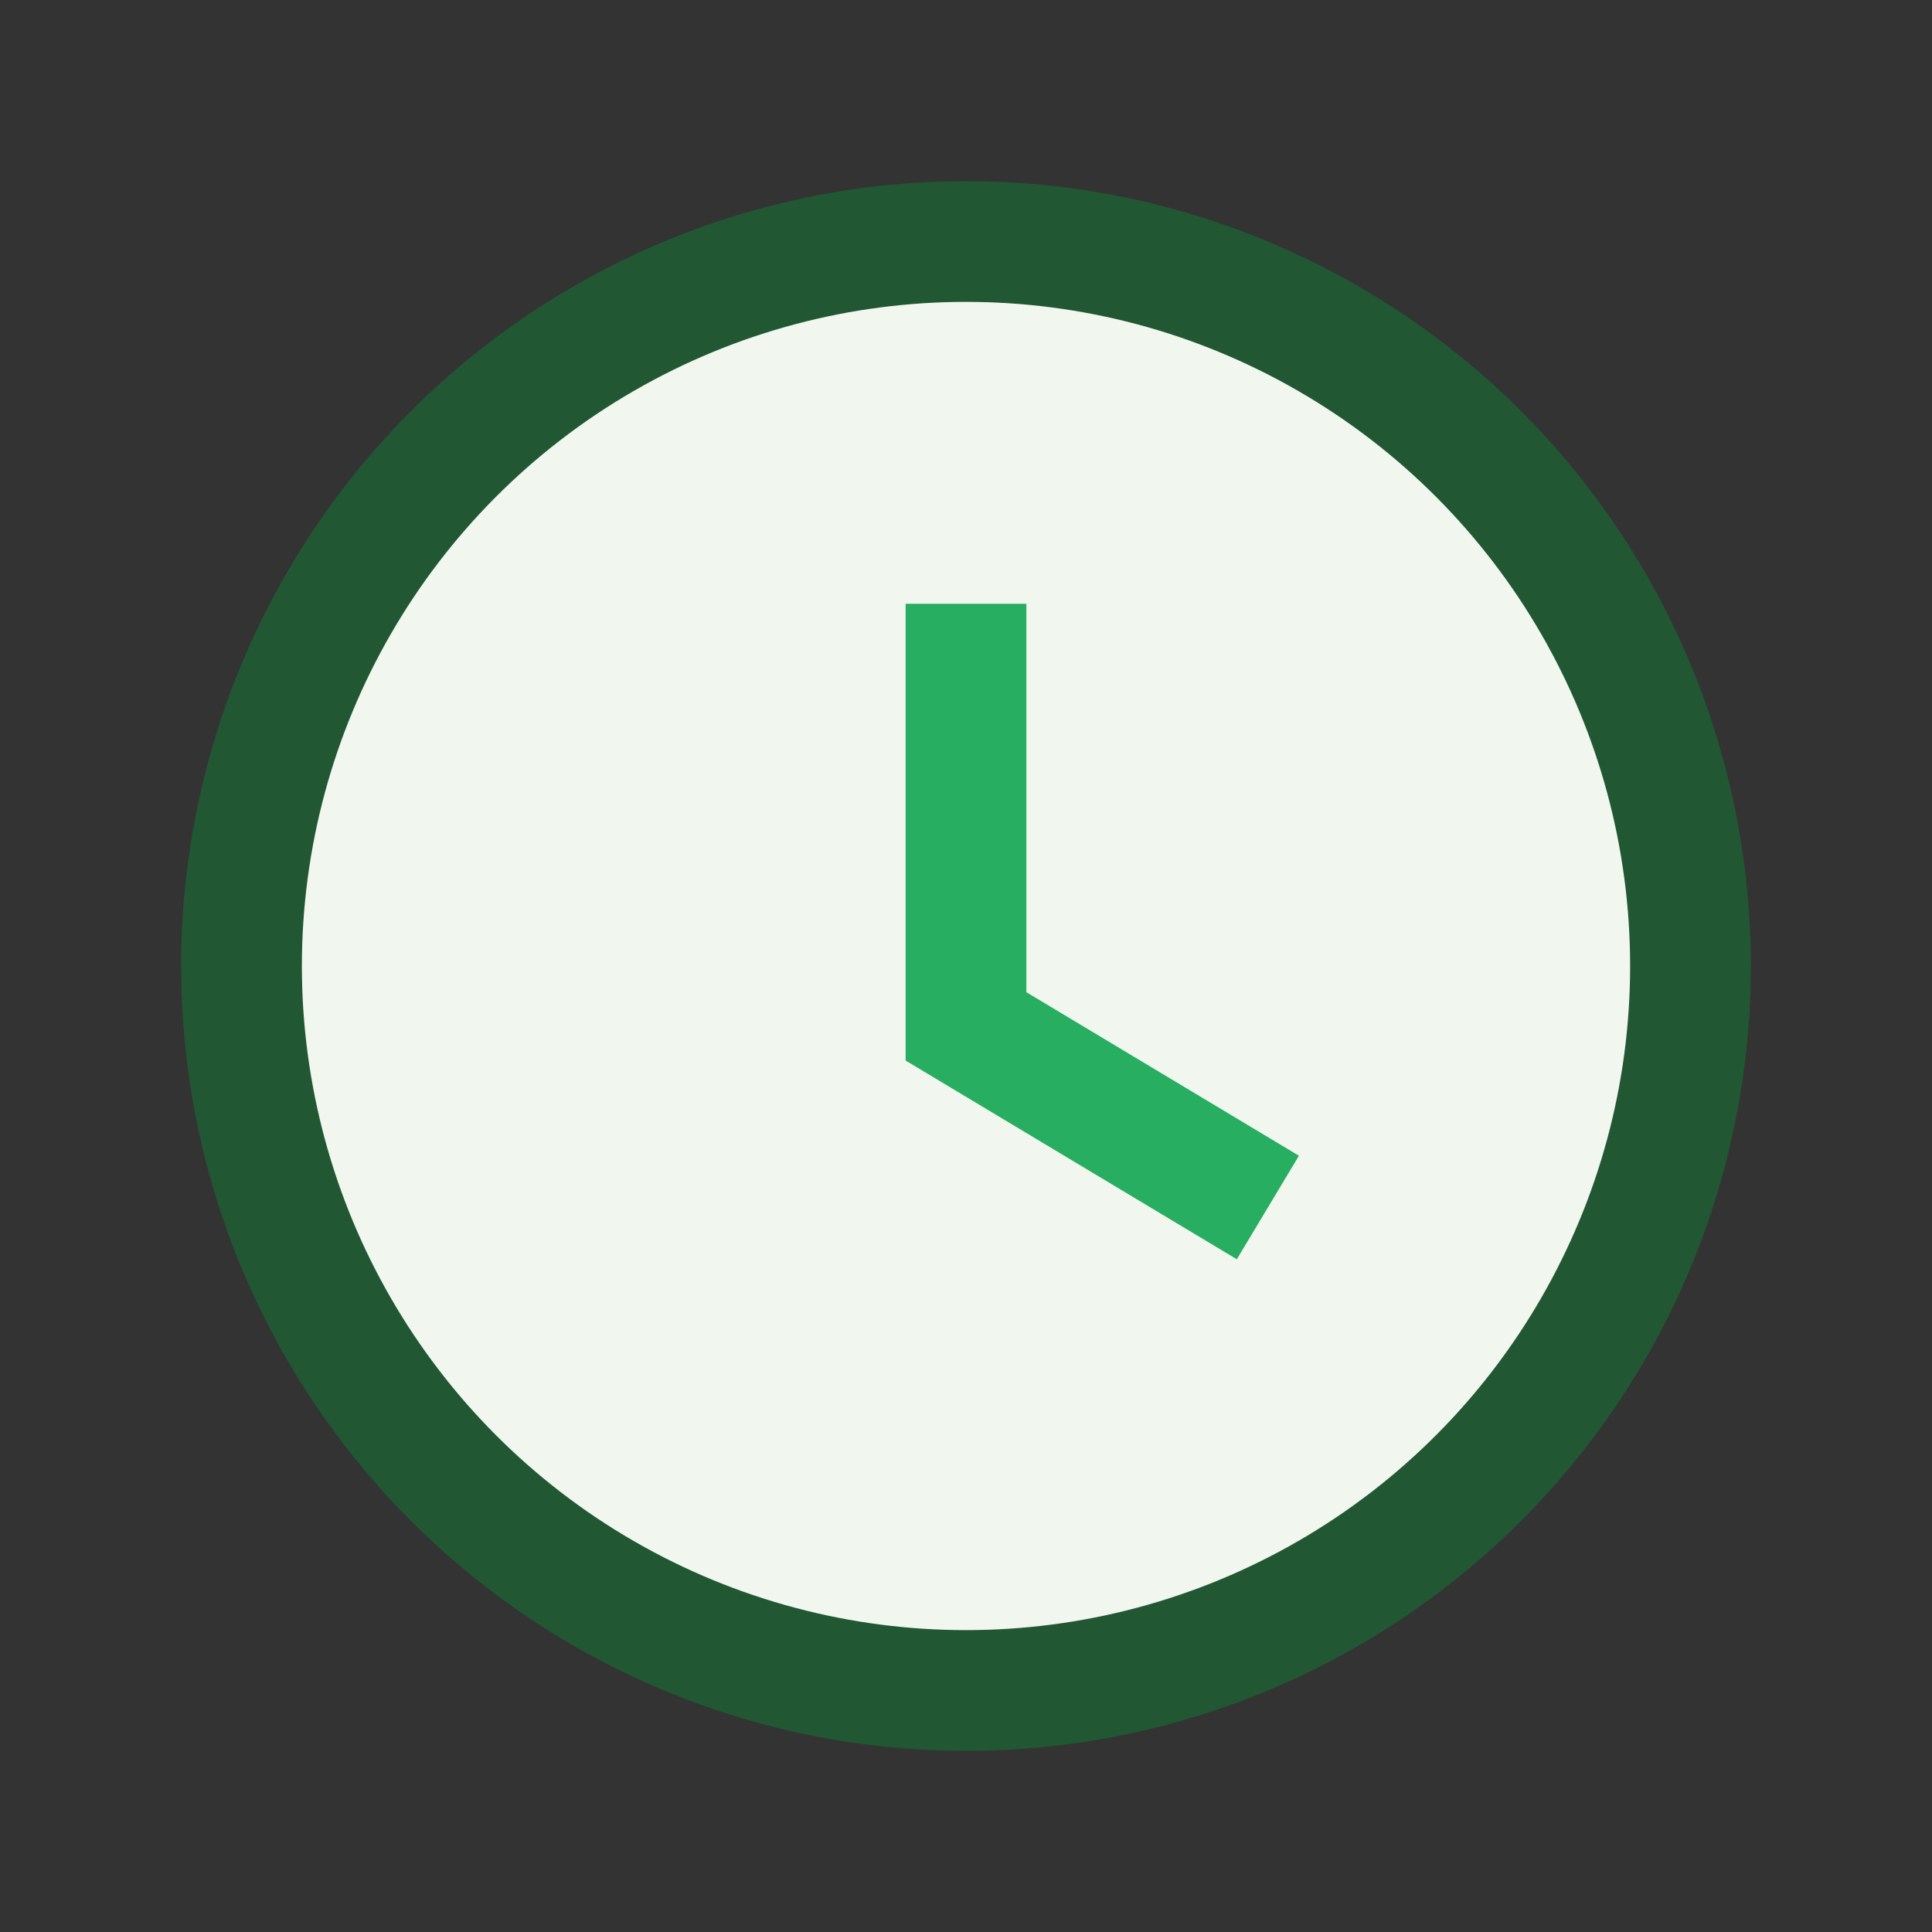
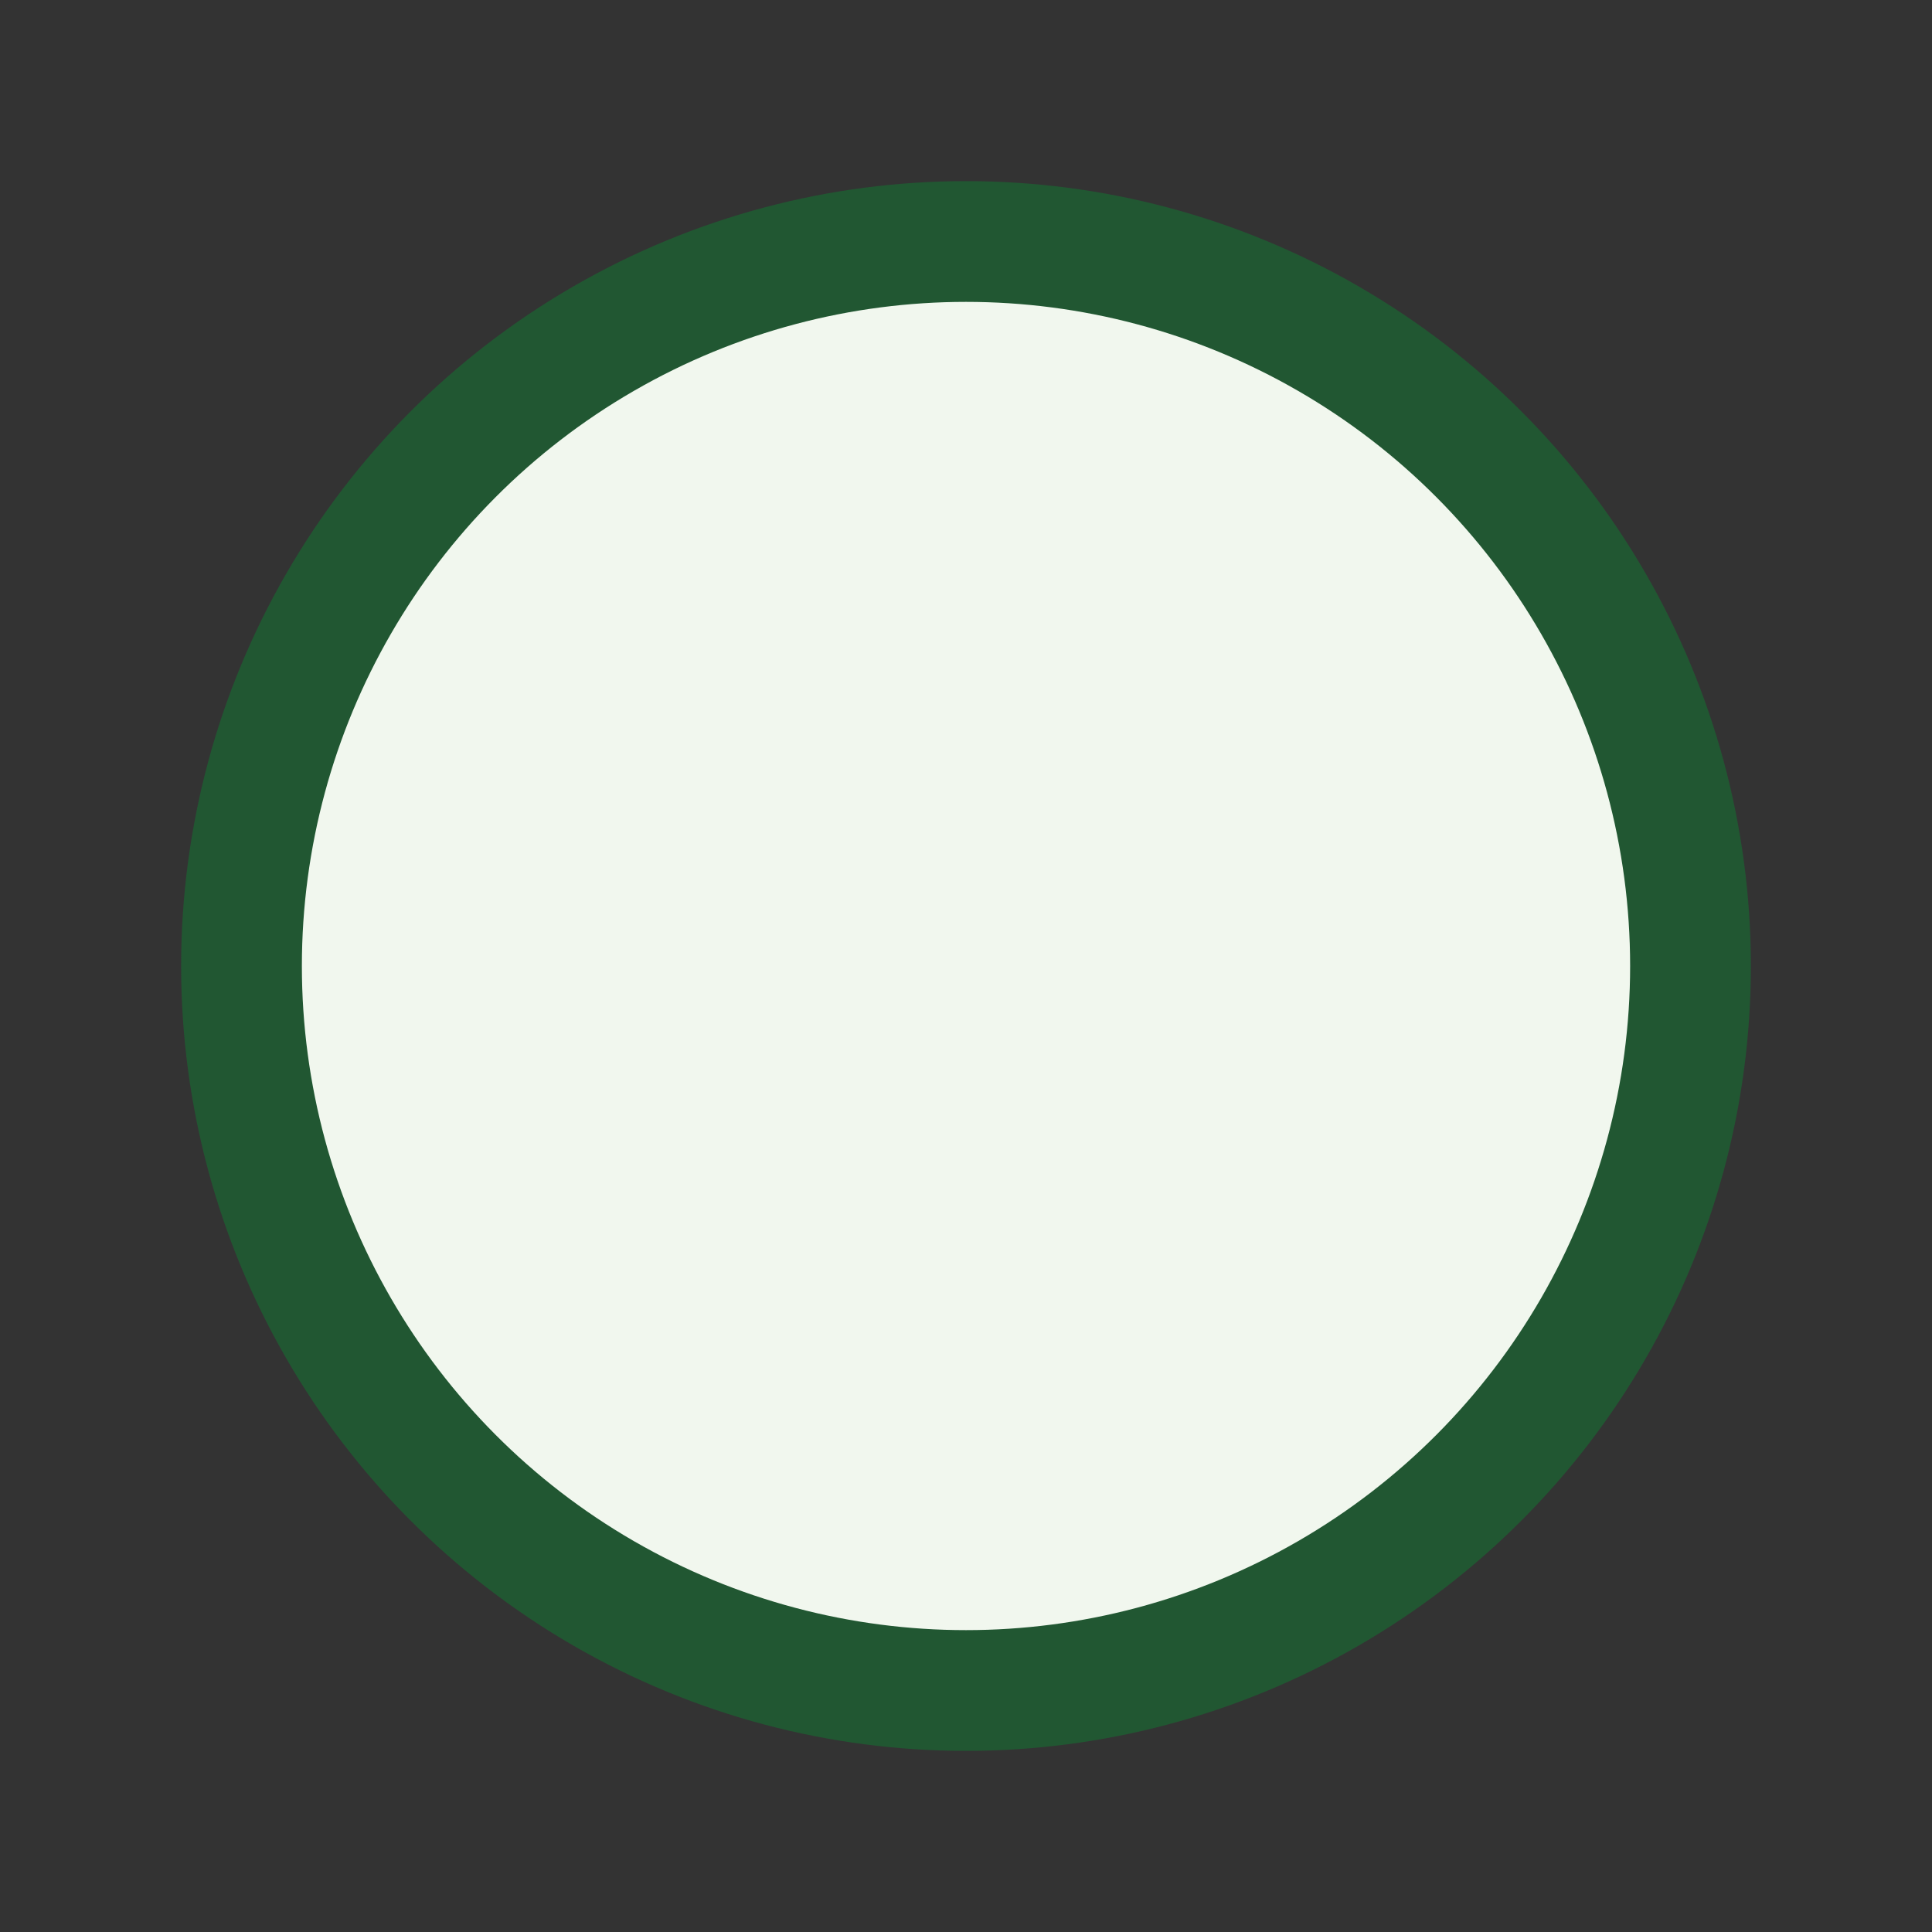
<svg xmlns="http://www.w3.org/2000/svg" width="32" height="32" viewBox="0 0 32 32">
  <rect x="0" y="0" width="32" height="32" fill="#333333" stroke="none" />
  <circle cx="16" cy="16" r="12" fill="#F1F7EE" stroke="#215732" stroke-width="2" />
-   <path d="M16 10v7l5 3" fill="none" stroke="#27AE60" stroke-width="2" />
</svg>